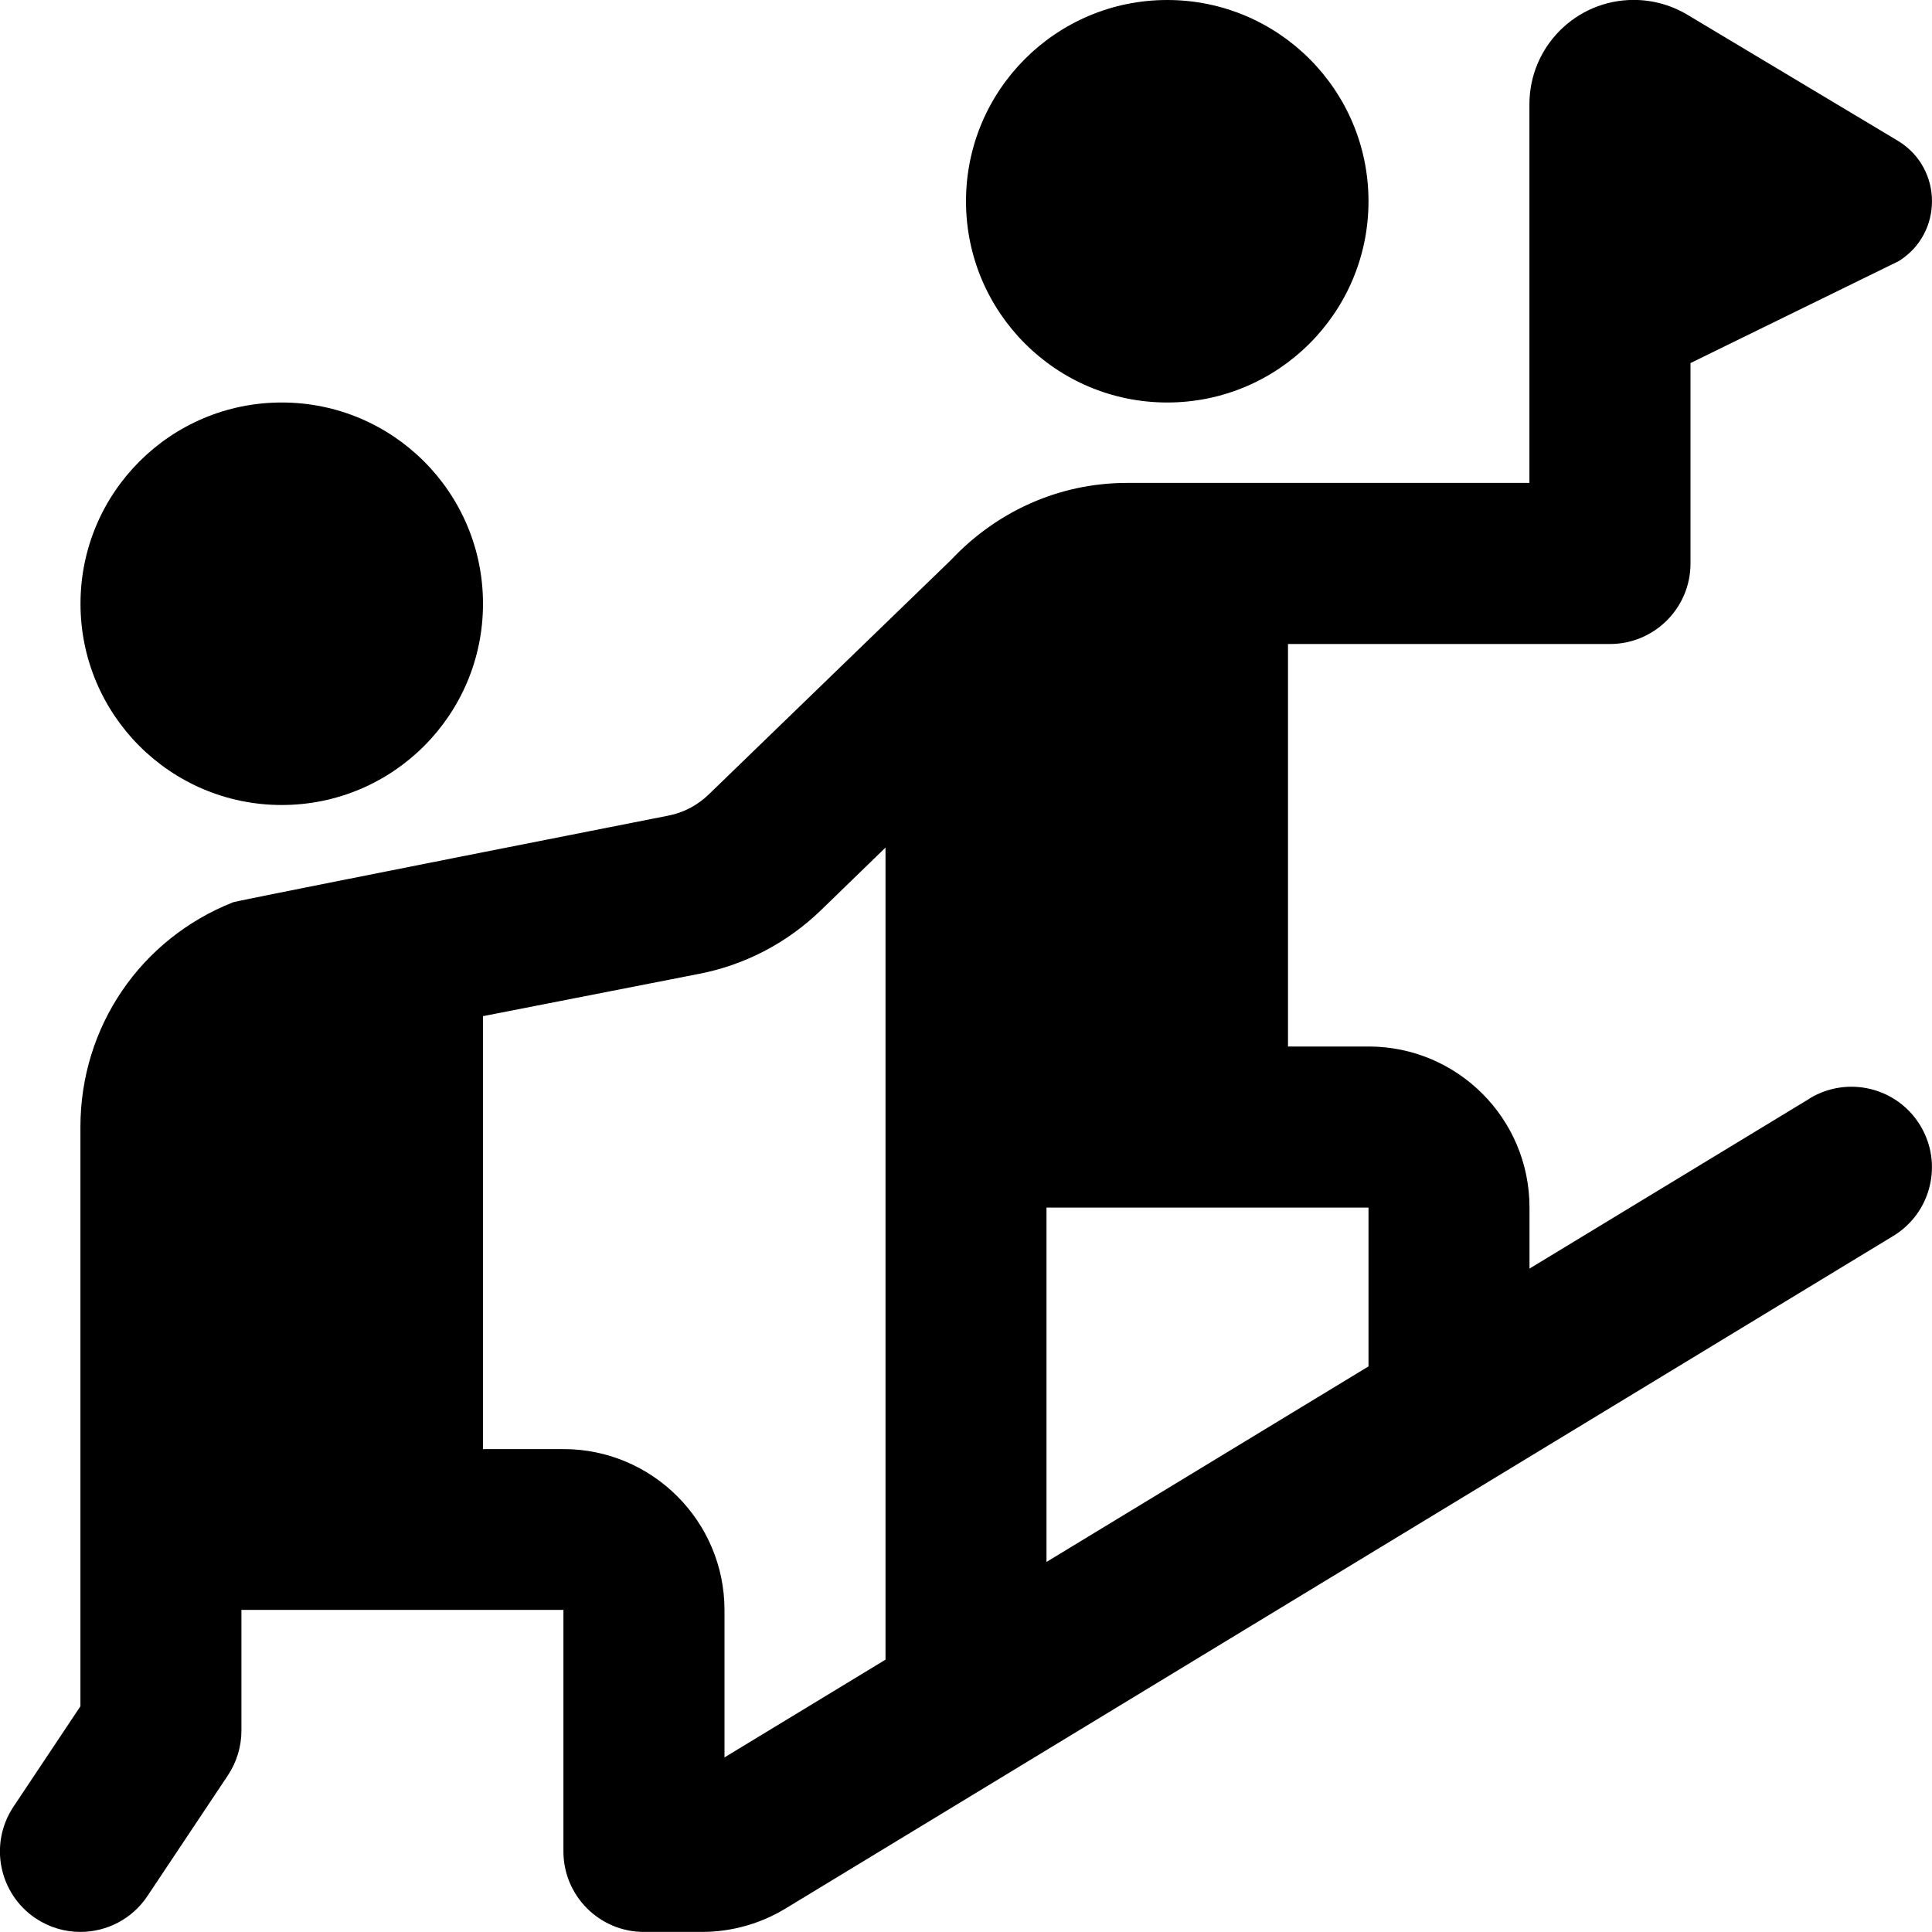
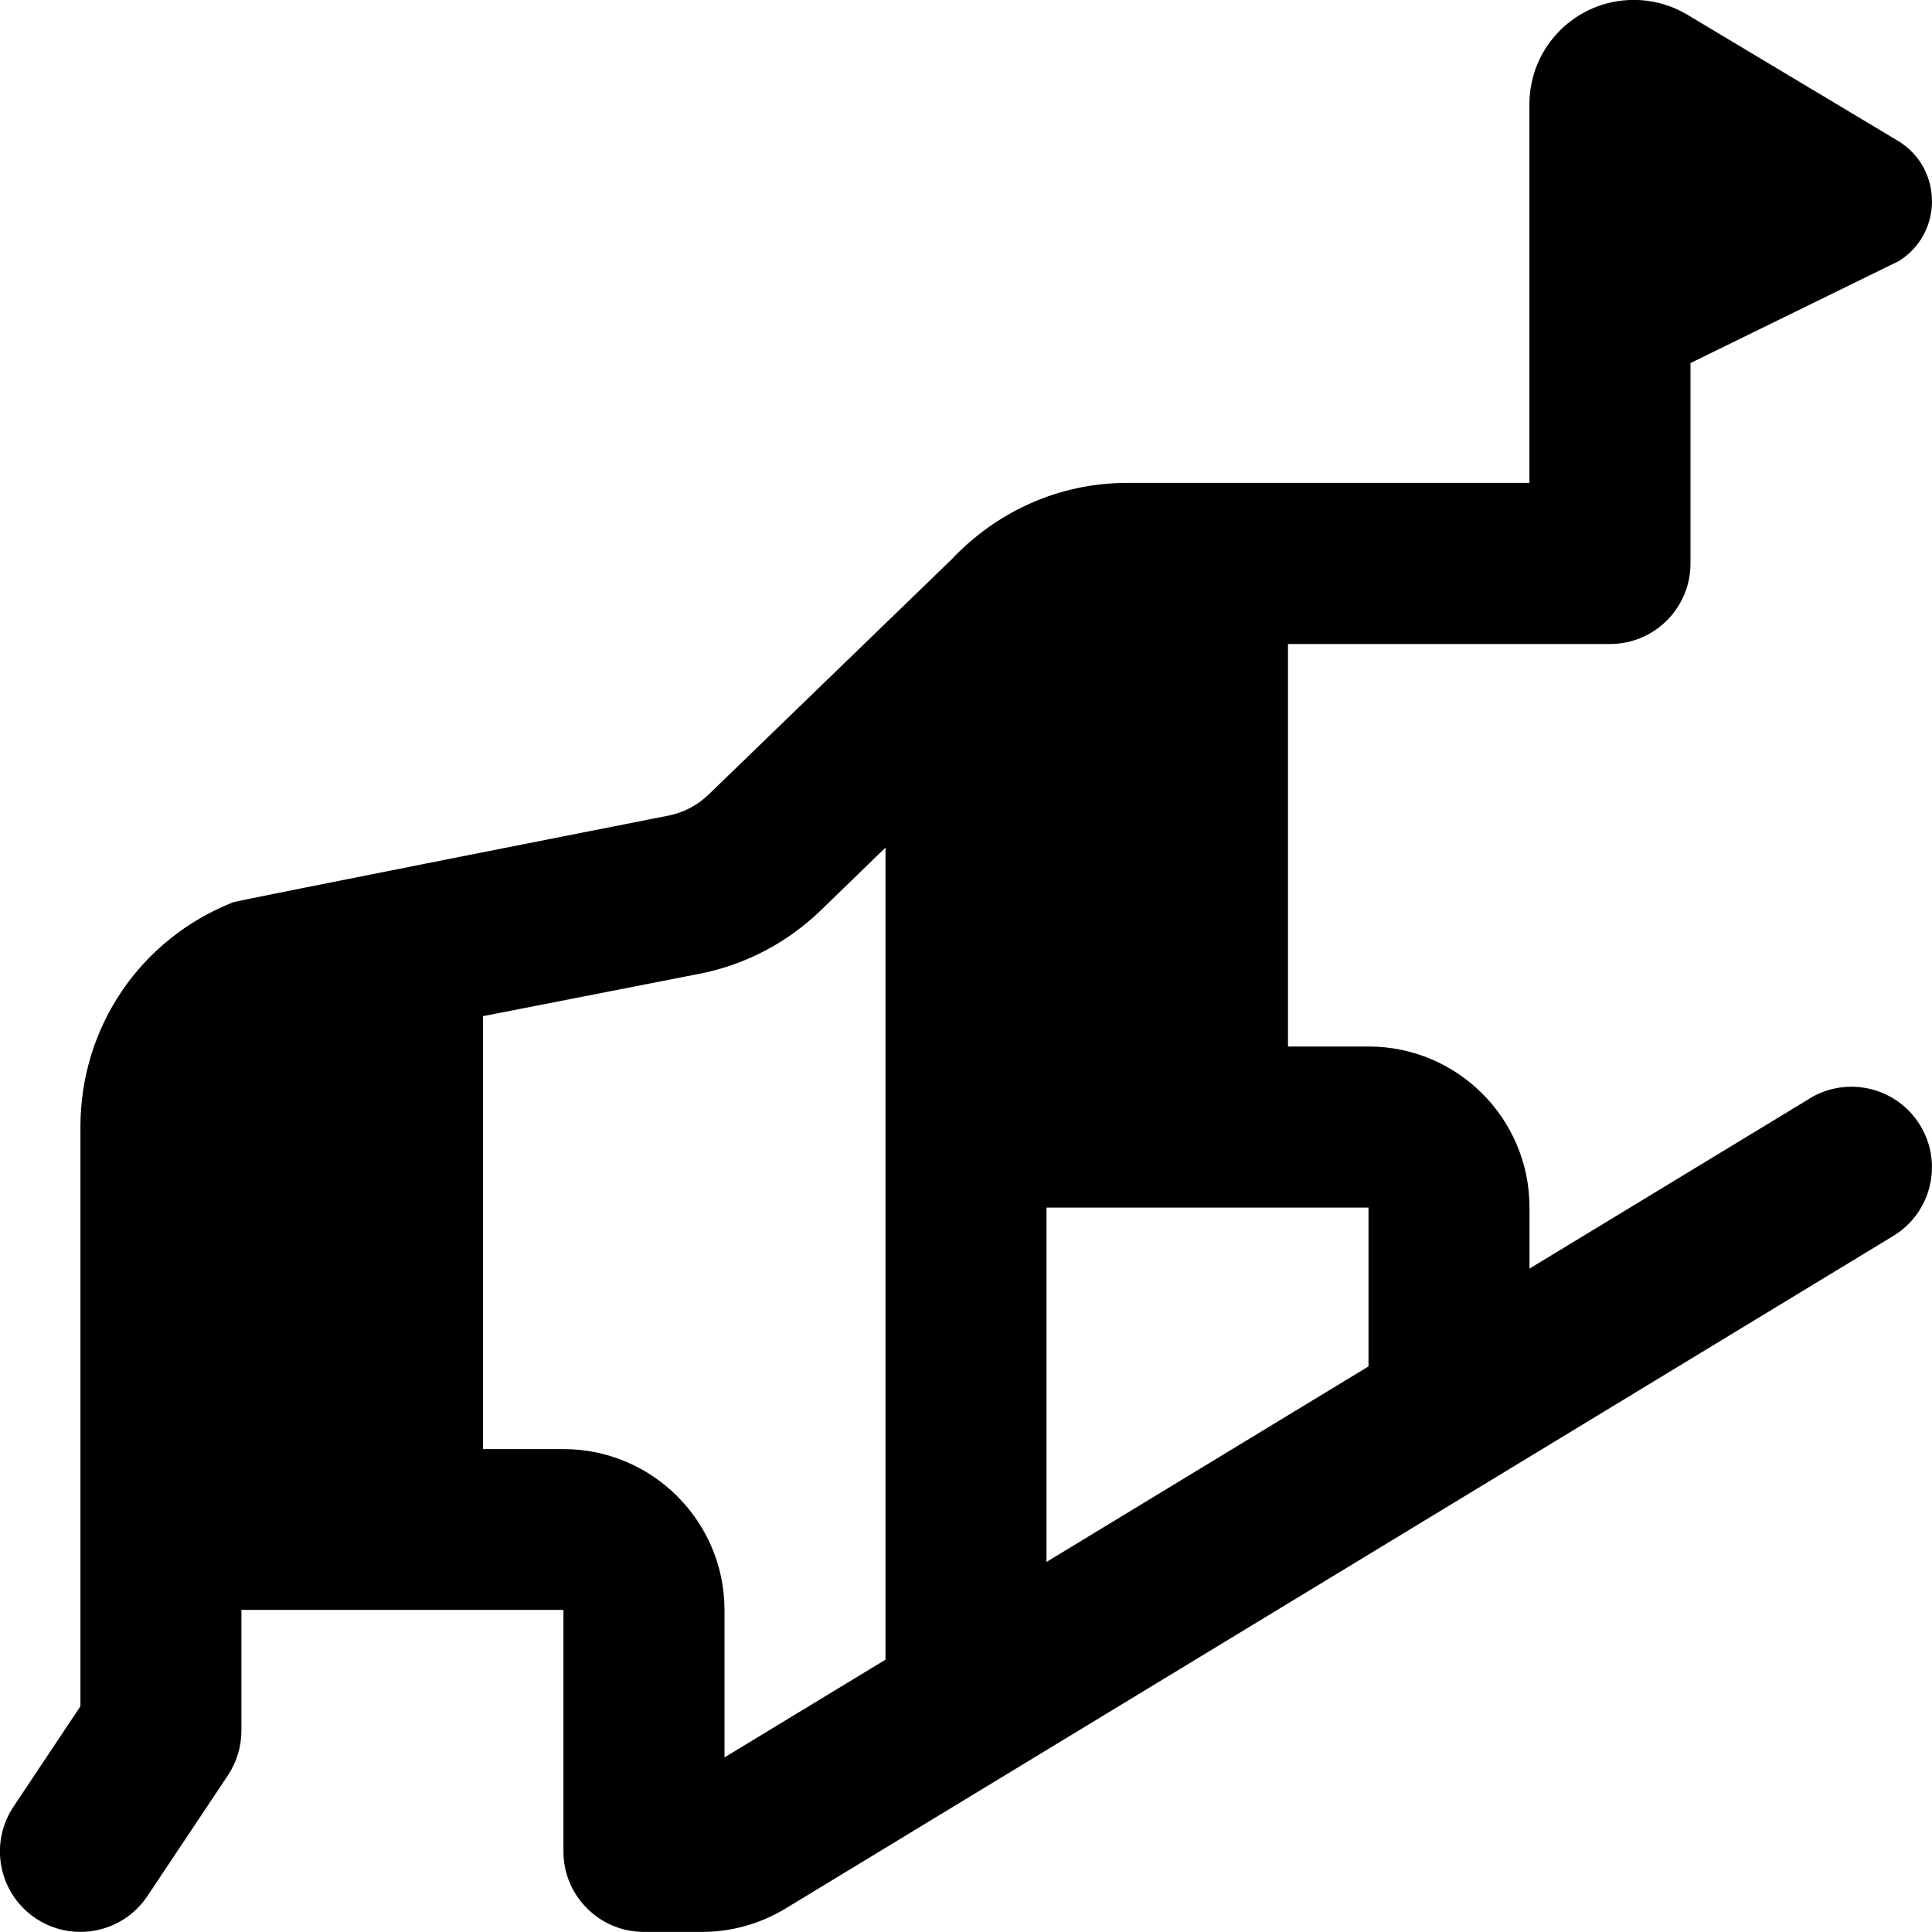
<svg xmlns="http://www.w3.org/2000/svg" id="Layer_1" data-name="Layer 1" viewBox="0 0 24 24">
-   <circle cx="14.5" cy="2.5" r="2.5" />
-   <circle cx="3.5" cy="7.5" r="2.5" />
  <path d="m22.481,13.646l-3.481,2.113v-.759c0-1.105-.895-2-2-2h-1v-5h4c.552,0,1-.448,1-1v-2.49l2.588-1.267c.549-.343.549-1.143,0-1.487l-2.627-1.573c-.201-.12-.431-.184-.666-.184-.716,0-1.296.58-1.296,1.296v4.704h-5c-.861,0-1.633.37-2.181.953-.005.004-3.013,2.916-3.013,2.916-.14.136-.313.227-.503.264,0,0-5.348,1.054-5.405,1.076-1.153.455-1.898,1.551-1.898,2.791v7.197l-.832,1.248c-.306.46-.182,1.08.277,1.387.17.113.363.168.554.168.323,0,.64-.156.833-.445l1-1.5c.109-.164.168-.357.168-.555v-1.5h4v3c0,.552.448,1,1,1h.72c.366,0,.725-.1,1.038-.29l13.761-8.355c.472-.286.623-.901.336-1.373-.287-.473-.901-.622-1.374-.336Zm-13.481,8.185v-1.83c0-1.103-.897-2-2-2h-1v-5.378l2.687-.526c.57-.111,1.093-.385,1.512-.791l.801-.777v10.088l-2,1.214Zm8-4.857l-4,2.429v-4.402h4v1.973Z" />
</svg>